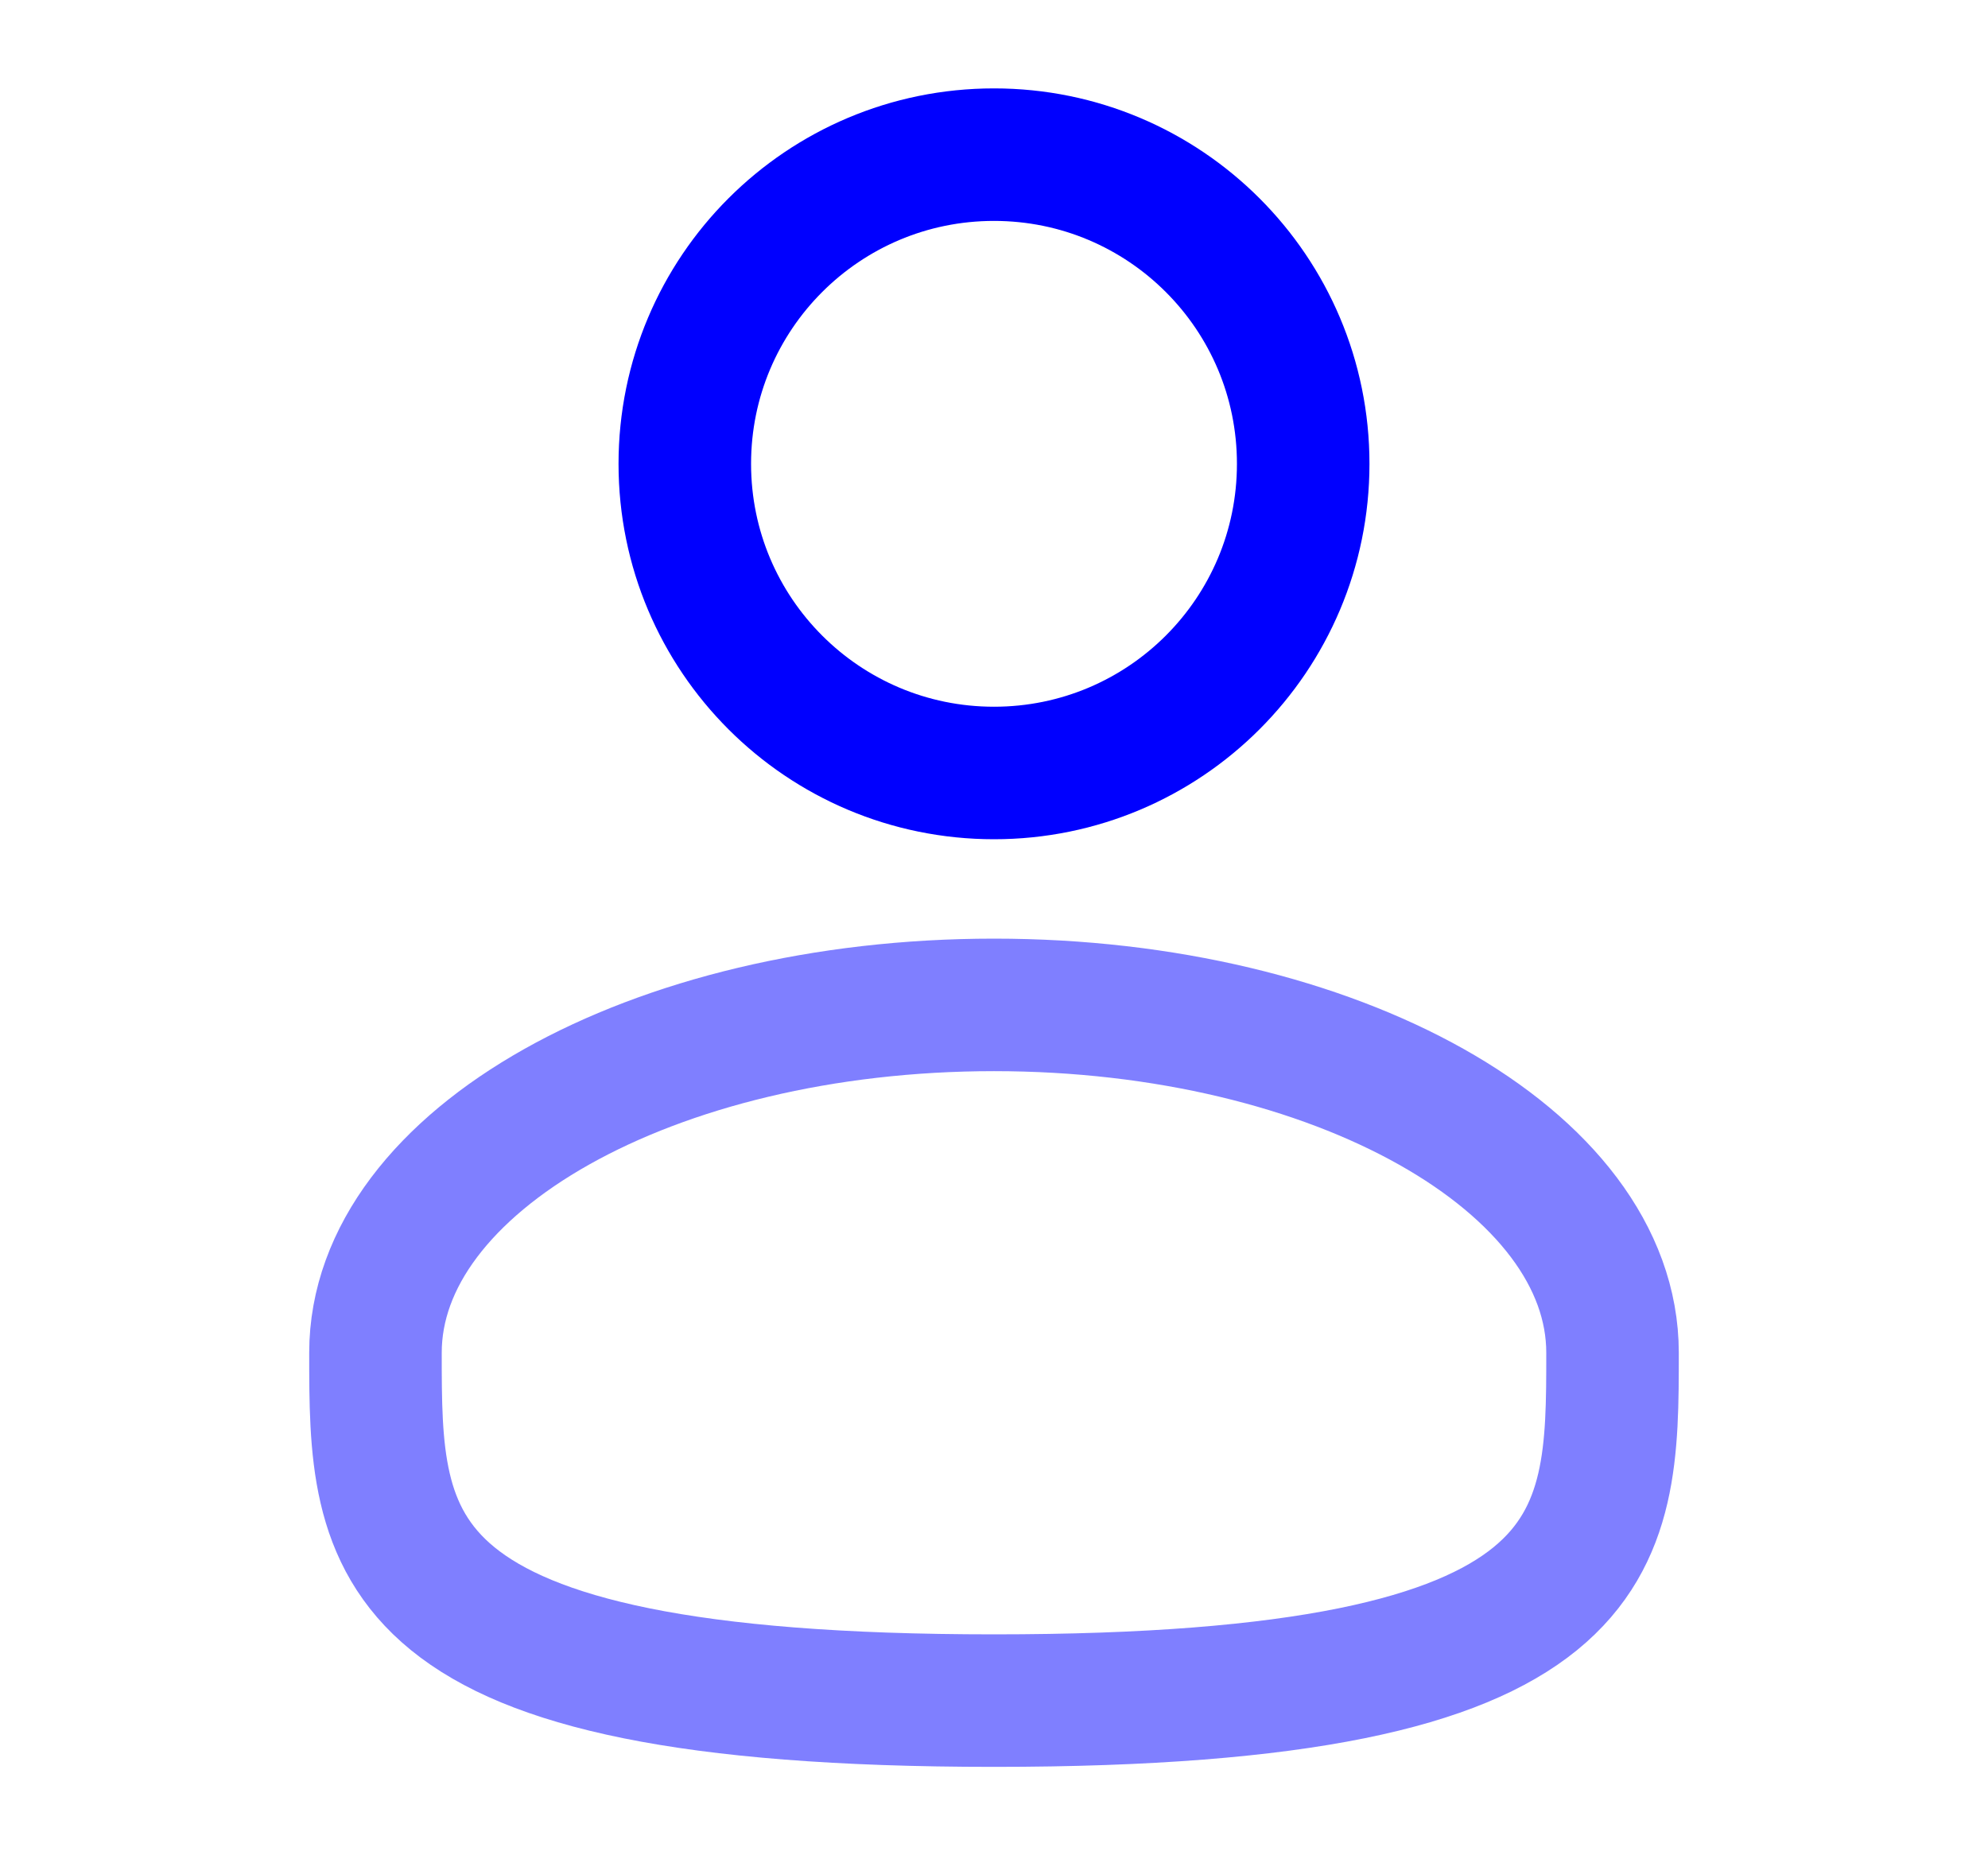
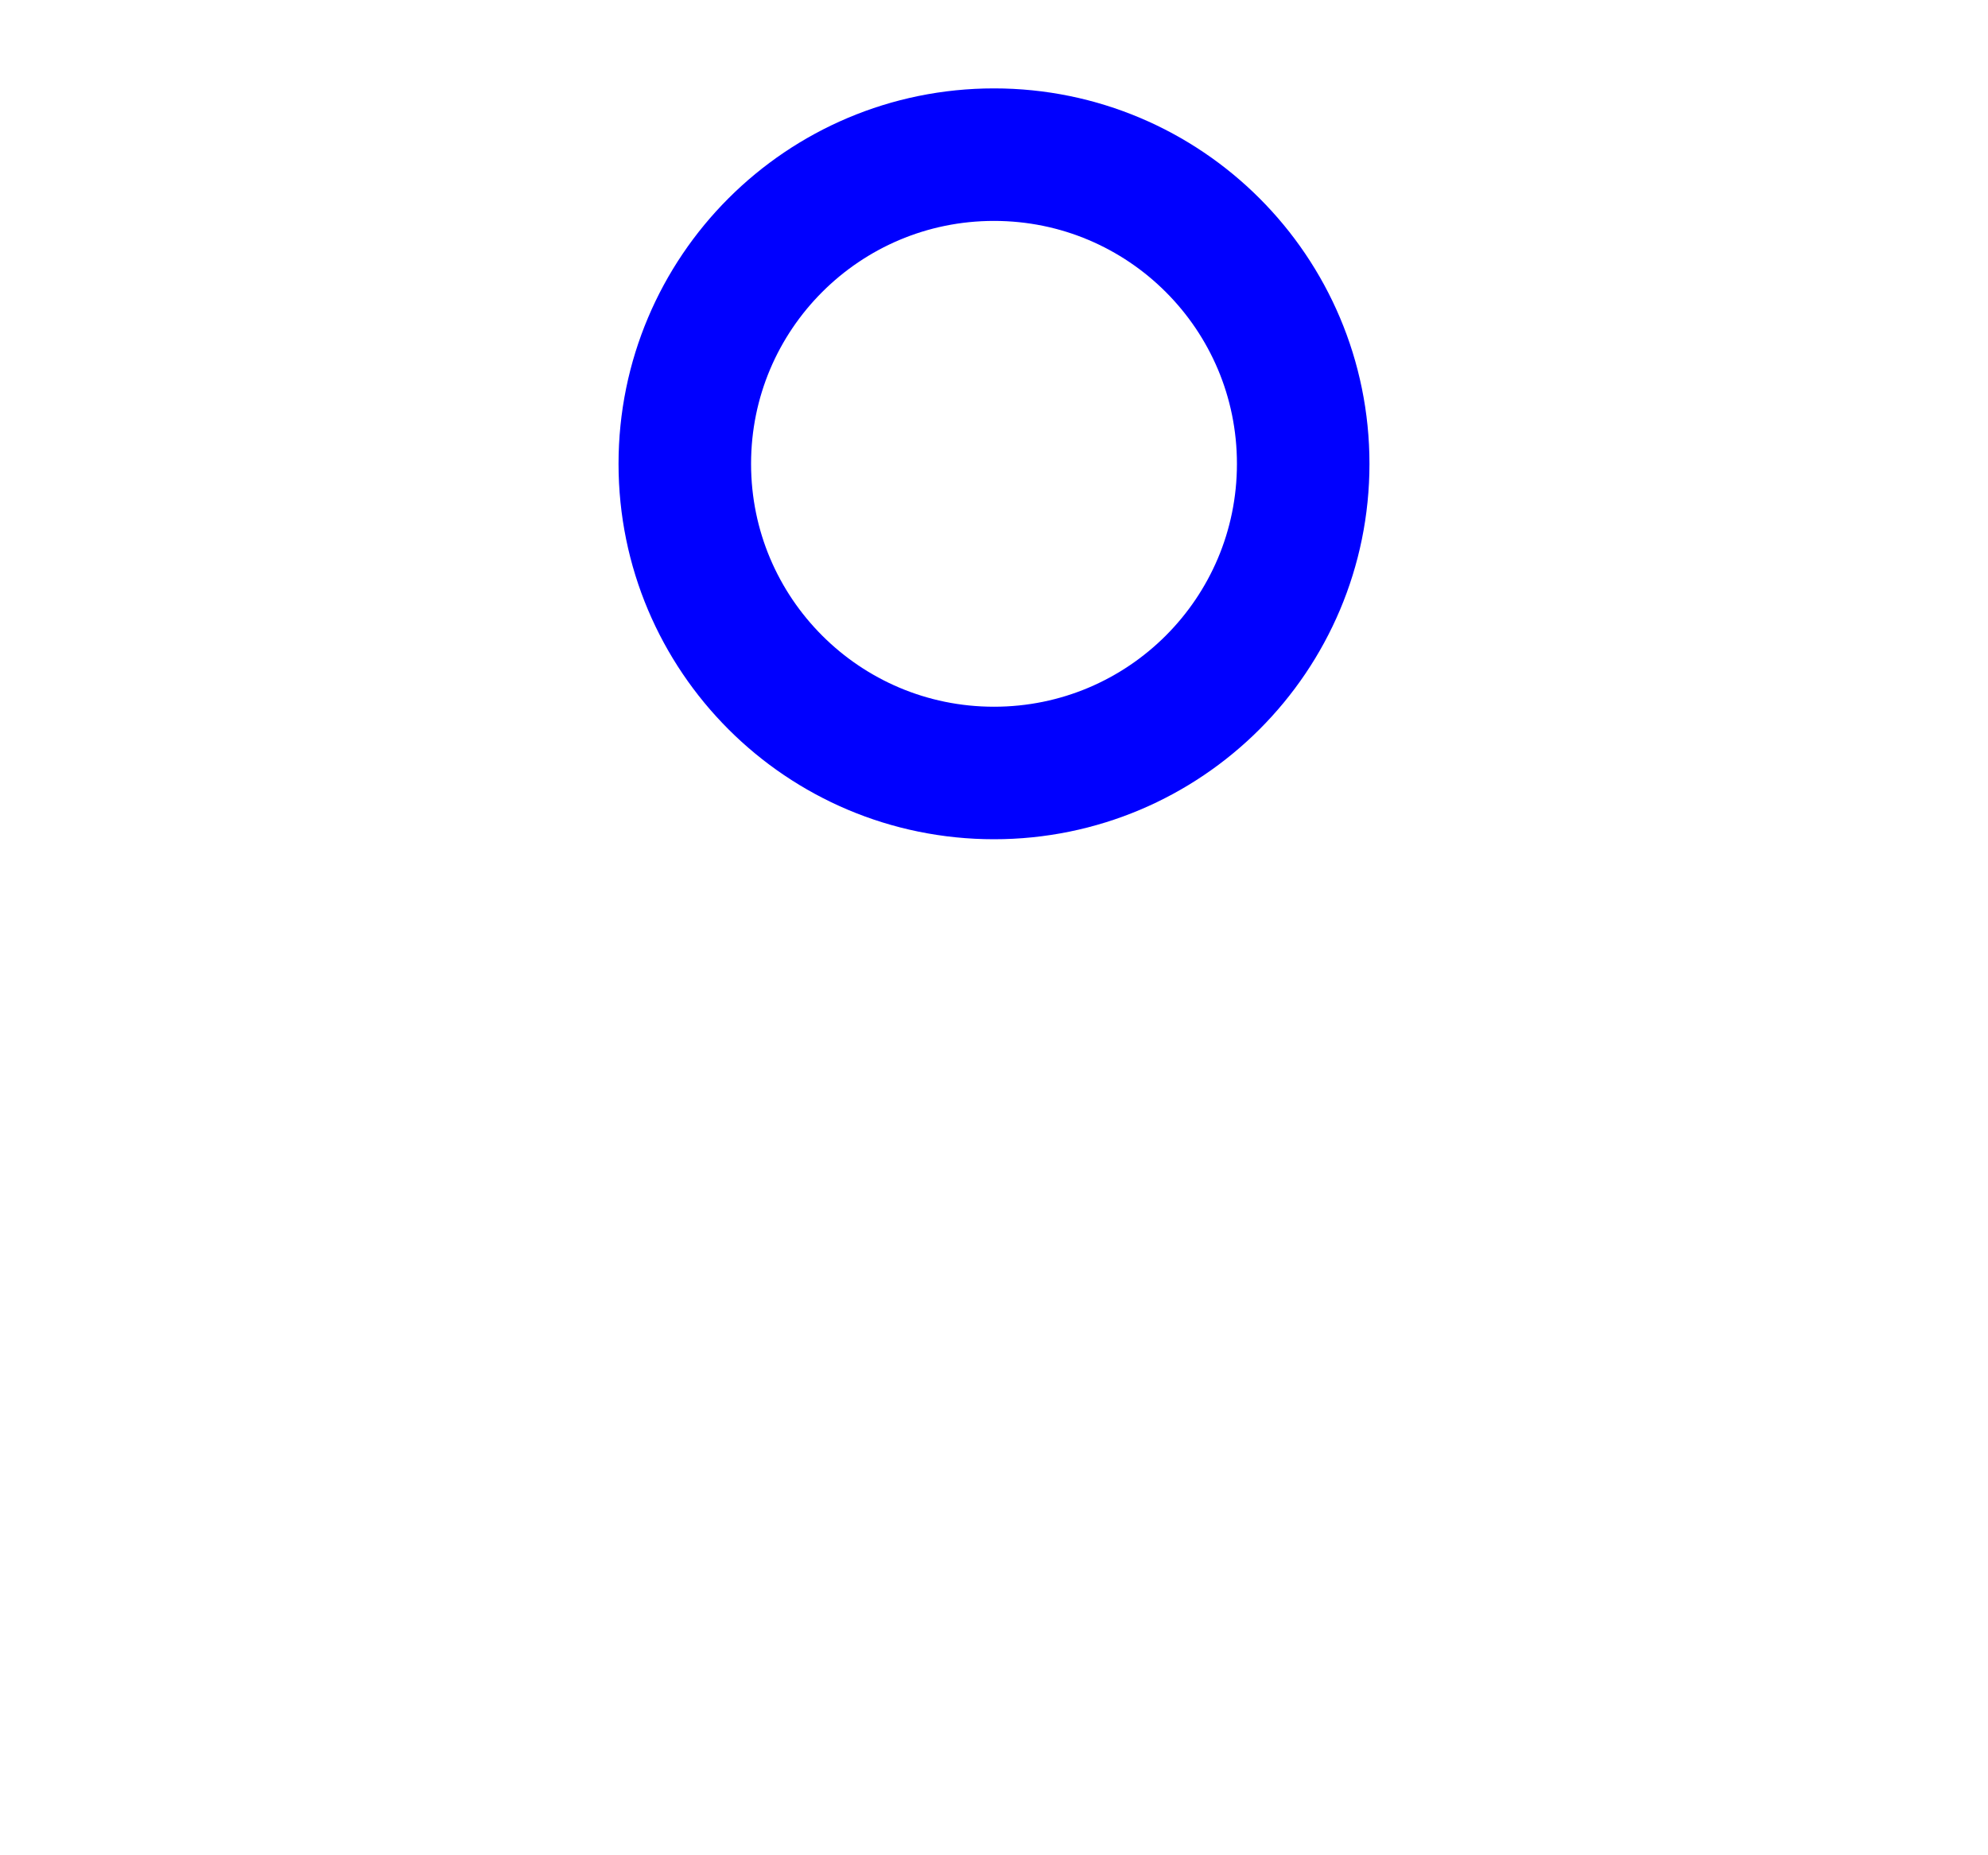
<svg xmlns="http://www.w3.org/2000/svg" width="15" height="14" viewBox="0 0 15 14" fill="none">
  <path d="M7.5 5.833C8.789 5.833 9.833 4.789 9.833 3.5C9.833 2.211 8.789 1.167 7.5 1.167C6.211 1.167 5.167 2.211 5.167 3.5C5.167 4.789 6.211 5.833 7.5 5.833Z" stroke="#00F" />
-   <path opacity="0.5" d="M12.167 10.208C12.167 11.658 12.167 12.833 7.5 12.833C2.833 12.833 2.833 11.658 2.833 10.208C2.833 8.759 4.923 7.583 7.5 7.583C10.077 7.583 12.167 8.759 12.167 10.208Z" stroke="#00F" />
</svg>